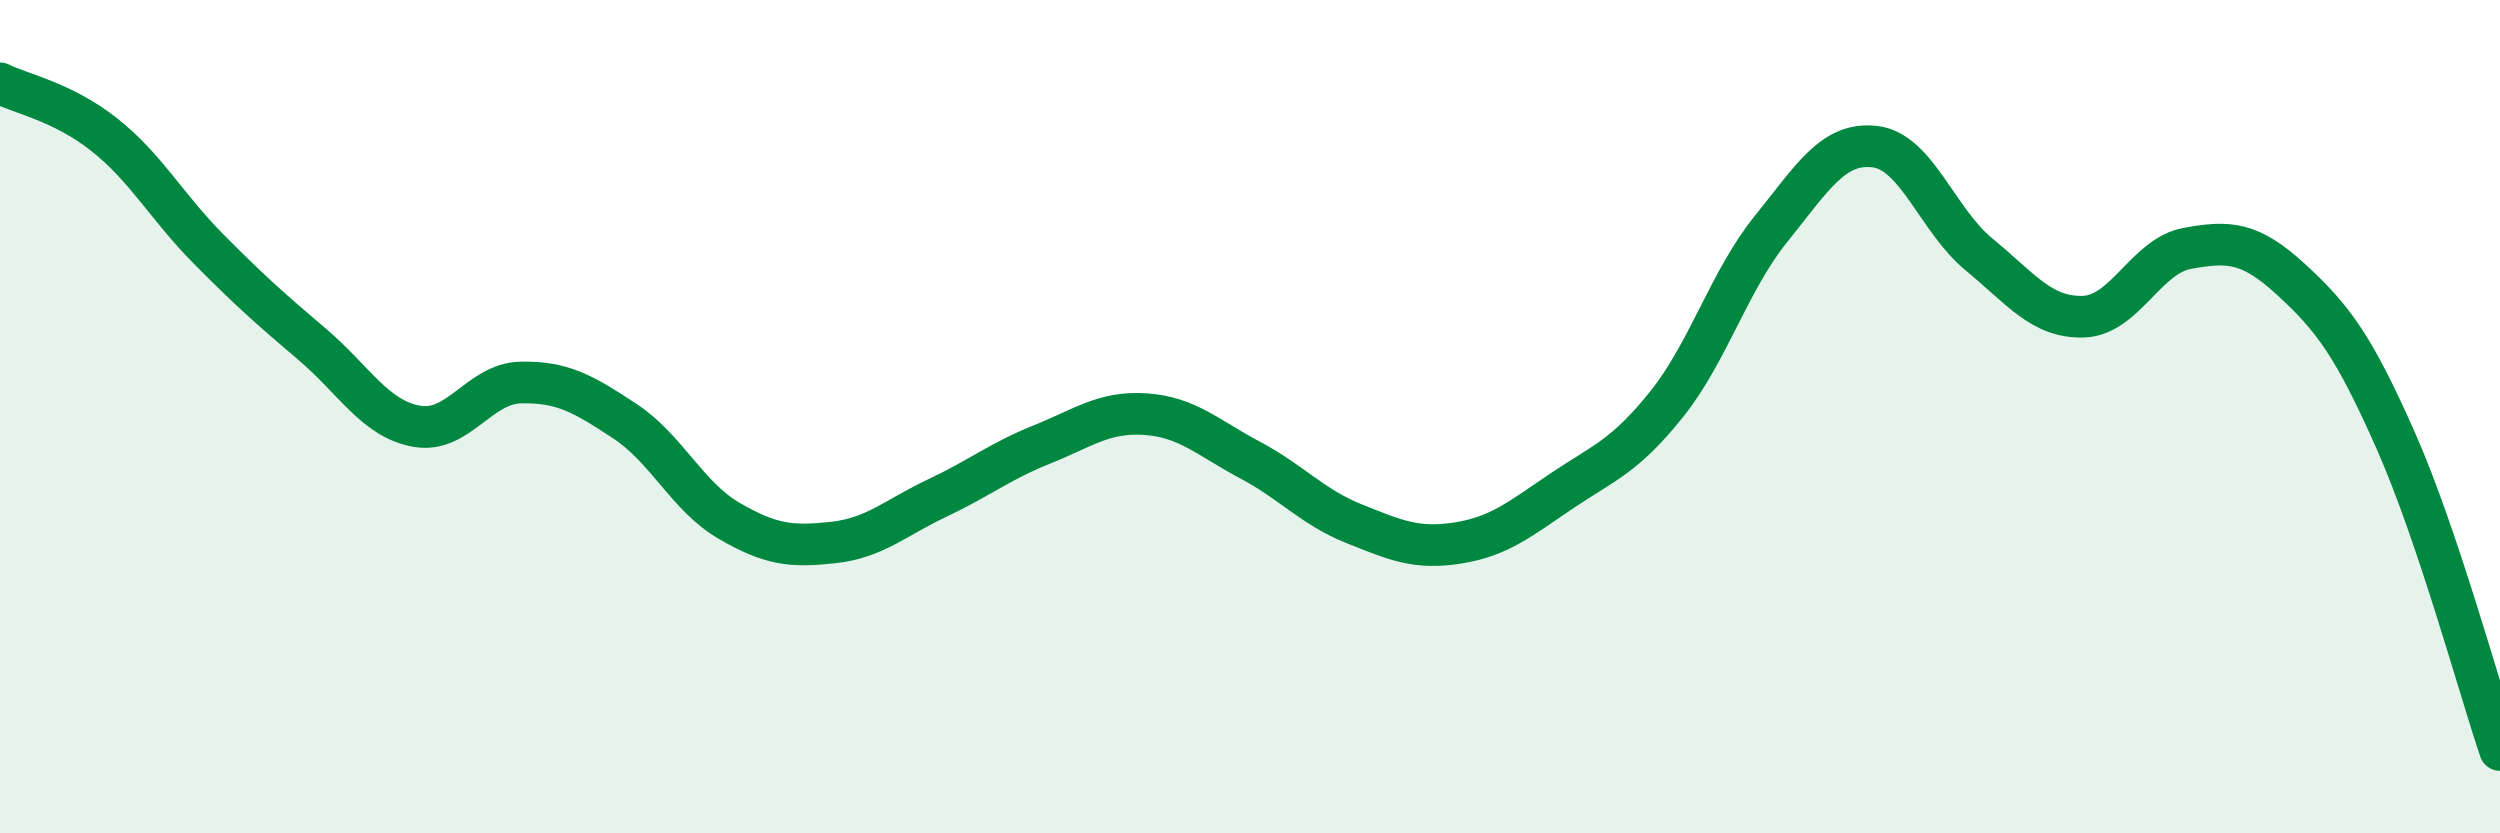
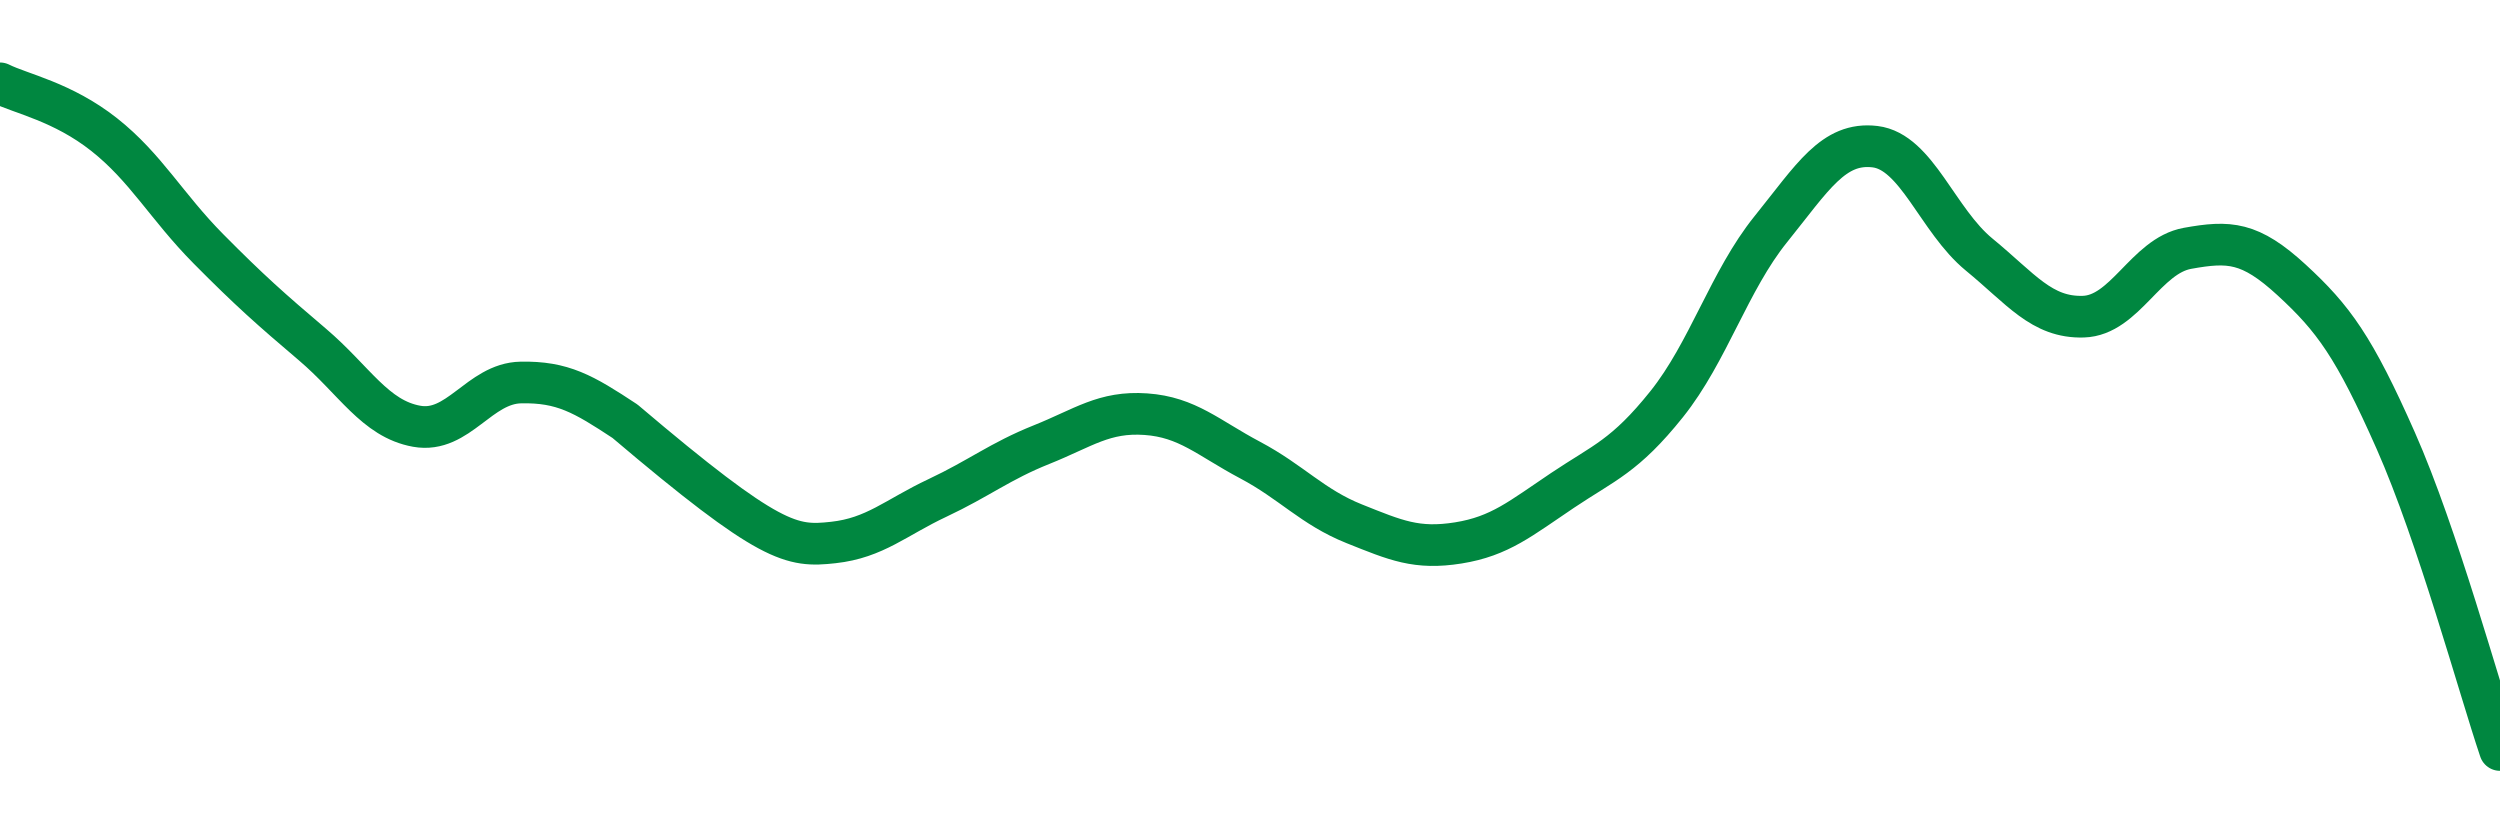
<svg xmlns="http://www.w3.org/2000/svg" width="60" height="20" viewBox="0 0 60 20">
-   <path d="M 0,2 C 0.5,2.25 1.5,2.44 2.5,3.23 C 3.5,4.02 4,4.96 5,5.97 C 6,6.98 6.5,7.42 7.5,8.27 C 8.5,9.12 9,10.05 10,10.23 C 11,10.41 11.5,9.2 12.5,9.18 C 13.5,9.16 14,9.45 15,10.11 C 16,10.77 16.5,11.92 17.5,12.5 C 18.5,13.08 19,13.13 20,13.02 C 21,12.91 21.5,12.42 22.5,11.95 C 23.5,11.48 24,11.07 25,10.67 C 26,10.27 26.5,9.87 27.5,9.94 C 28.5,10.01 29,10.51 30,11.04 C 31,11.57 31.5,12.17 32.5,12.57 C 33.5,12.97 34,13.19 35,13.03 C 36,12.87 36.5,12.44 37.5,11.77 C 38.5,11.1 39,10.95 40,9.7 C 41,8.45 41.5,6.74 42.5,5.5 C 43.5,4.26 44,3.4 45,3.52 C 46,3.64 46.5,5.29 47.5,6.11 C 48.5,6.93 49,7.63 50,7.6 C 51,7.57 51.5,6.14 52.5,5.96 C 53.5,5.78 54,5.8 55,6.72 C 56,7.64 56.5,8.32 57.5,10.58 C 58.5,12.84 59.5,16.52 60,18L60 20L0 20Z" fill="#008740" opacity="0.1" stroke-linecap="round" stroke-linejoin="round" />
-   <path d="M 0,2 C 0.5,2.25 1.5,2.44 2.5,3.23 C 3.5,4.02 4,4.96 5,5.97 C 6,6.98 6.5,7.42 7.5,8.27 C 8.5,9.12 9,10.05 10,10.23 C 11,10.41 11.5,9.2 12.5,9.18 C 13.5,9.16 14,9.45 15,10.11 C 16,10.77 16.5,11.92 17.5,12.5 C 18.5,13.08 19,13.13 20,13.02 C 21,12.91 21.5,12.42 22.5,11.95 C 23.5,11.48 24,11.07 25,10.67 C 26,10.27 26.5,9.87 27.5,9.94 C 28.5,10.01 29,10.51 30,11.04 C 31,11.57 31.5,12.17 32.5,12.57 C 33.5,12.97 34,13.19 35,13.03 C 36,12.87 36.5,12.44 37.5,11.77 C 38.5,11.1 39,10.95 40,9.7 C 41,8.45 41.5,6.74 42.5,5.5 C 43.5,4.26 44,3.4 45,3.52 C 46,3.64 46.5,5.29 47.5,6.11 C 48.5,6.93 49,7.63 50,7.6 C 51,7.57 51.5,6.14 52.5,5.96 C 53.5,5.78 54,5.8 55,6.72 C 56,7.64 56.5,8.32 57.5,10.58 C 58.5,12.84 59.5,16.52 60,18" stroke="#008740" stroke-width="1" fill="none" stroke-linecap="round" stroke-linejoin="round" />
+   <path d="M 0,2 C 0.5,2.25 1.5,2.44 2.5,3.23 C 3.5,4.02 4,4.96 5,5.97 C 6,6.98 6.5,7.42 7.5,8.27 C 8.5,9.12 9,10.05 10,10.23 C 11,10.41 11.5,9.2 12.5,9.18 C 13.5,9.16 14,9.45 15,10.11 C 18.5,13.08 19,13.13 20,13.02 C 21,12.91 21.5,12.42 22.5,11.95 C 23.5,11.48 24,11.07 25,10.67 C 26,10.27 26.5,9.87 27.5,9.94 C 28.5,10.01 29,10.51 30,11.04 C 31,11.57 31.5,12.17 32.5,12.57 C 33.5,12.97 34,13.19 35,13.03 C 36,12.87 36.5,12.44 37.5,11.77 C 38.5,11.1 39,10.95 40,9.7 C 41,8.45 41.5,6.74 42.5,5.5 C 43.5,4.26 44,3.4 45,3.52 C 46,3.64 46.5,5.29 47.5,6.11 C 48.5,6.93 49,7.63 50,7.6 C 51,7.57 51.5,6.14 52.5,5.96 C 53.5,5.78 54,5.8 55,6.72 C 56,7.64 56.5,8.32 57.5,10.58 C 58.5,12.84 59.5,16.52 60,18" stroke="#008740" stroke-width="1" fill="none" stroke-linecap="round" stroke-linejoin="round" />
</svg>